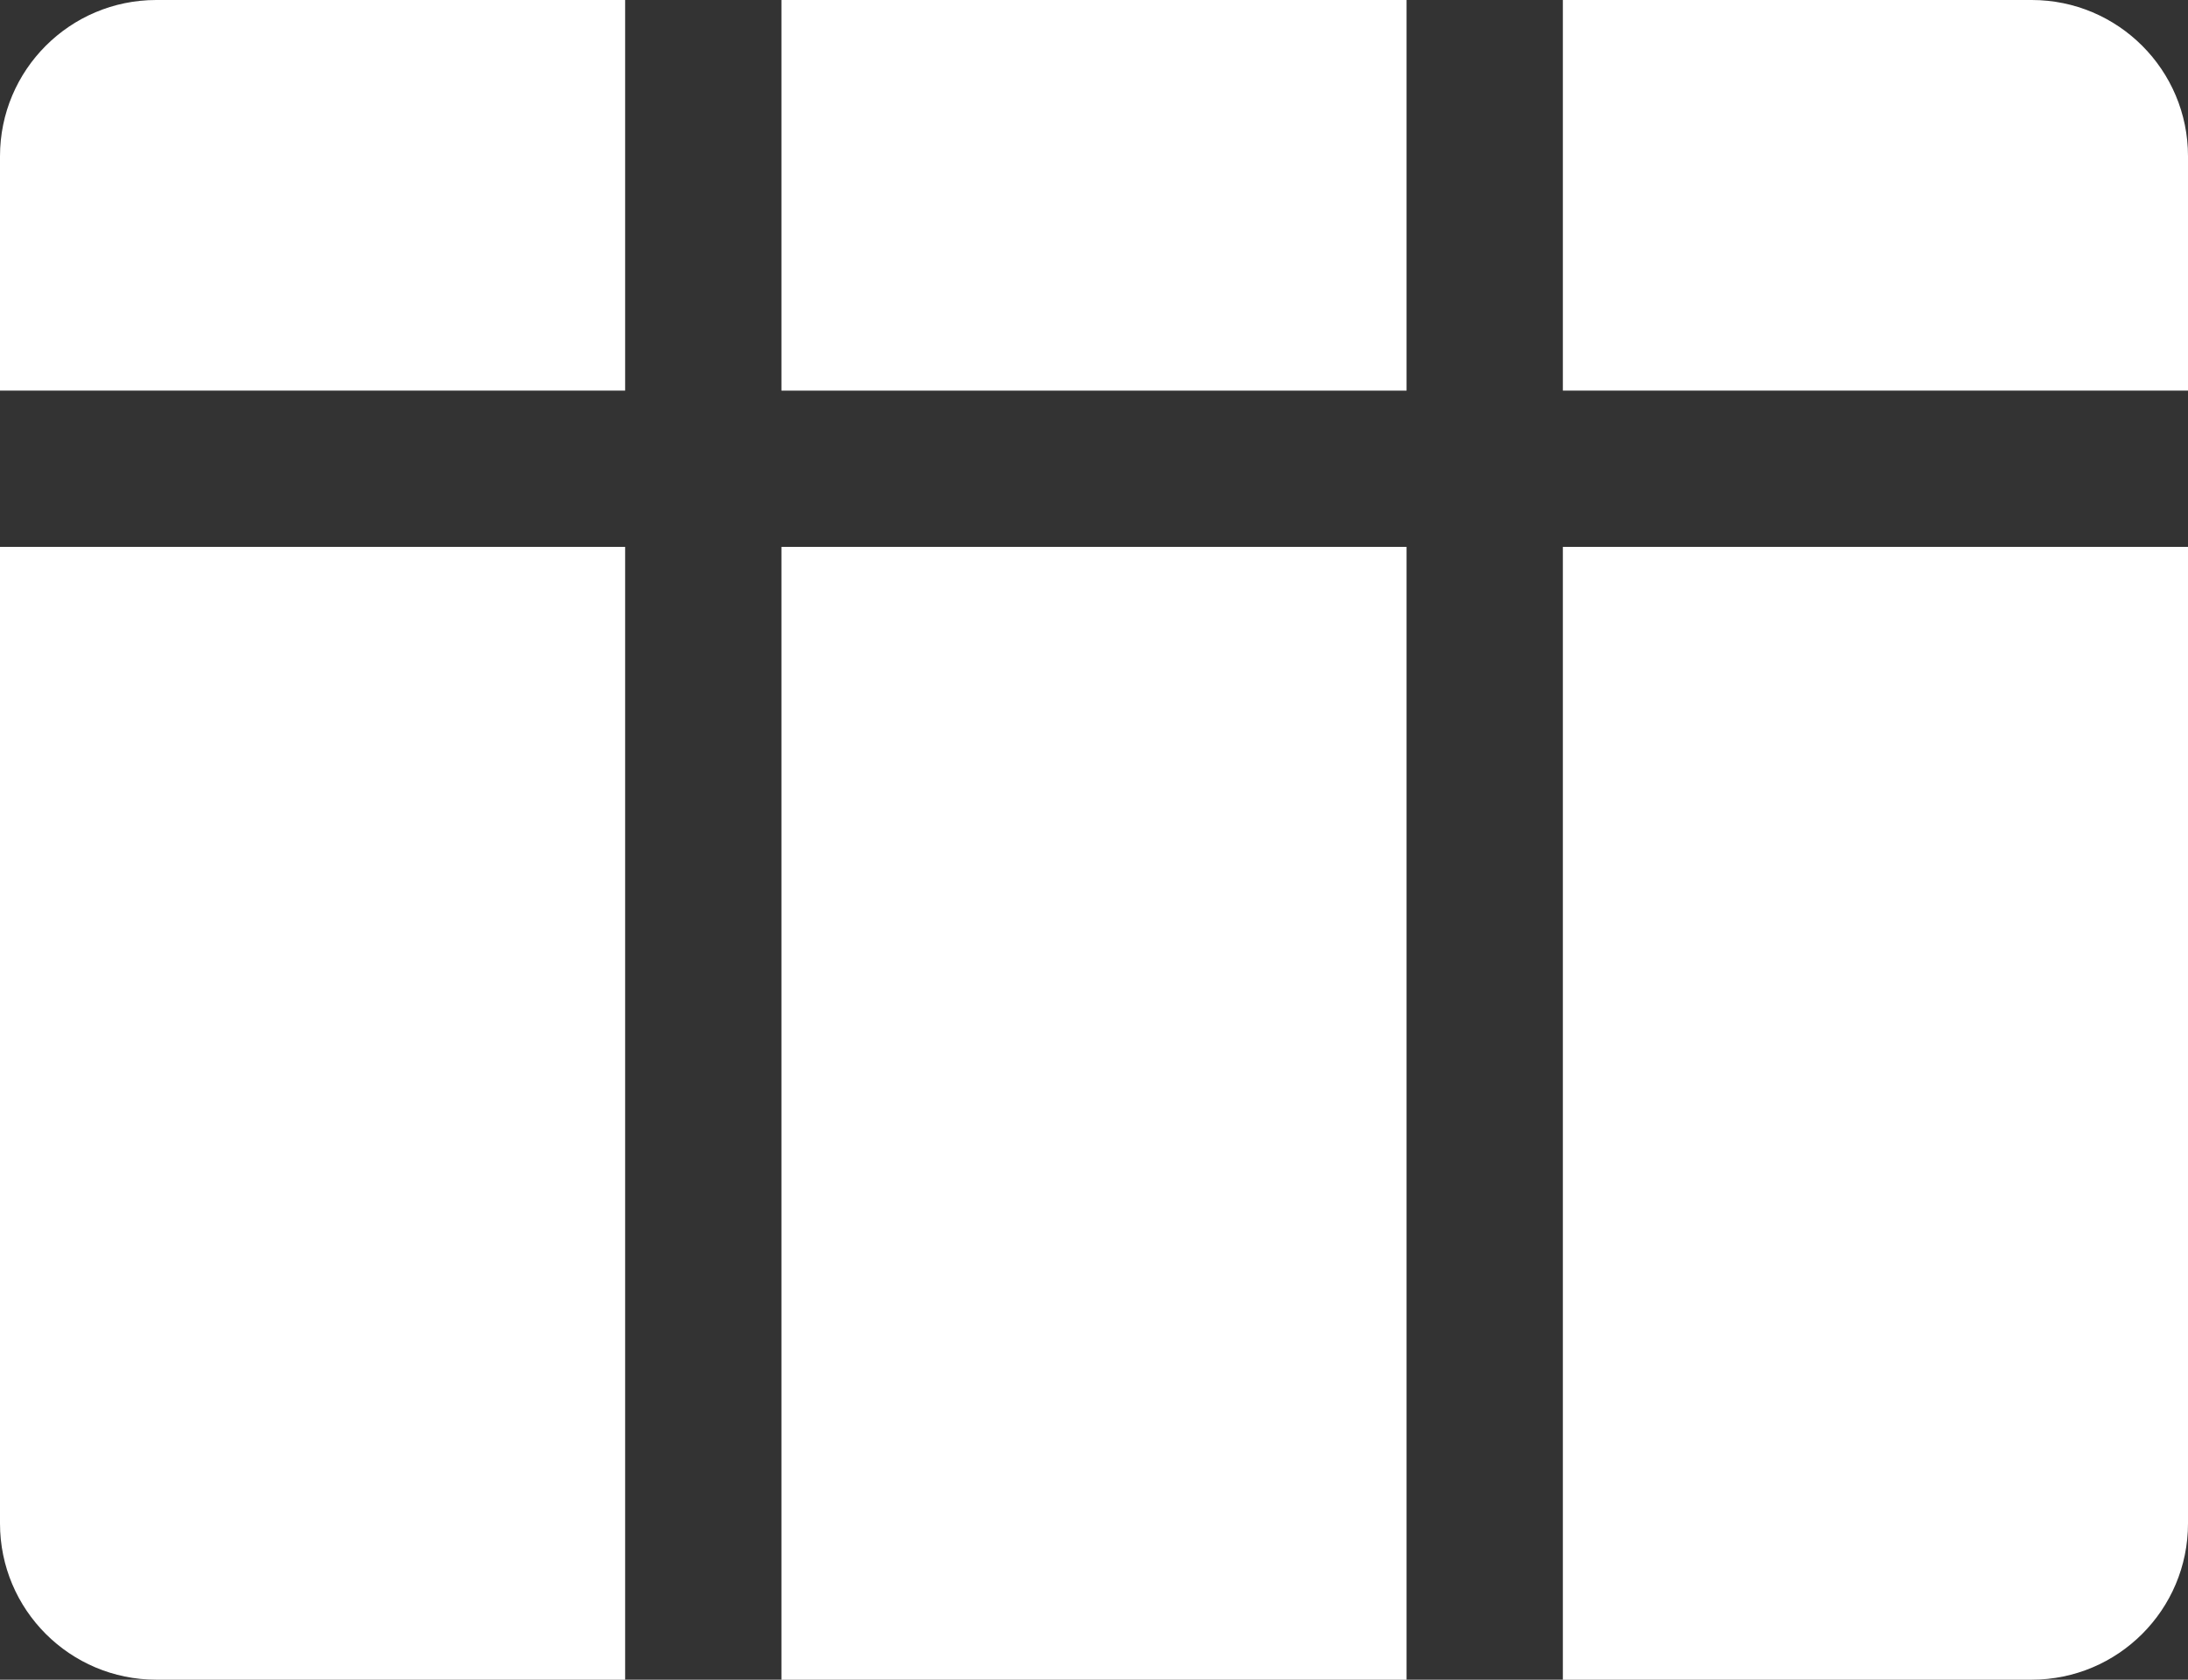
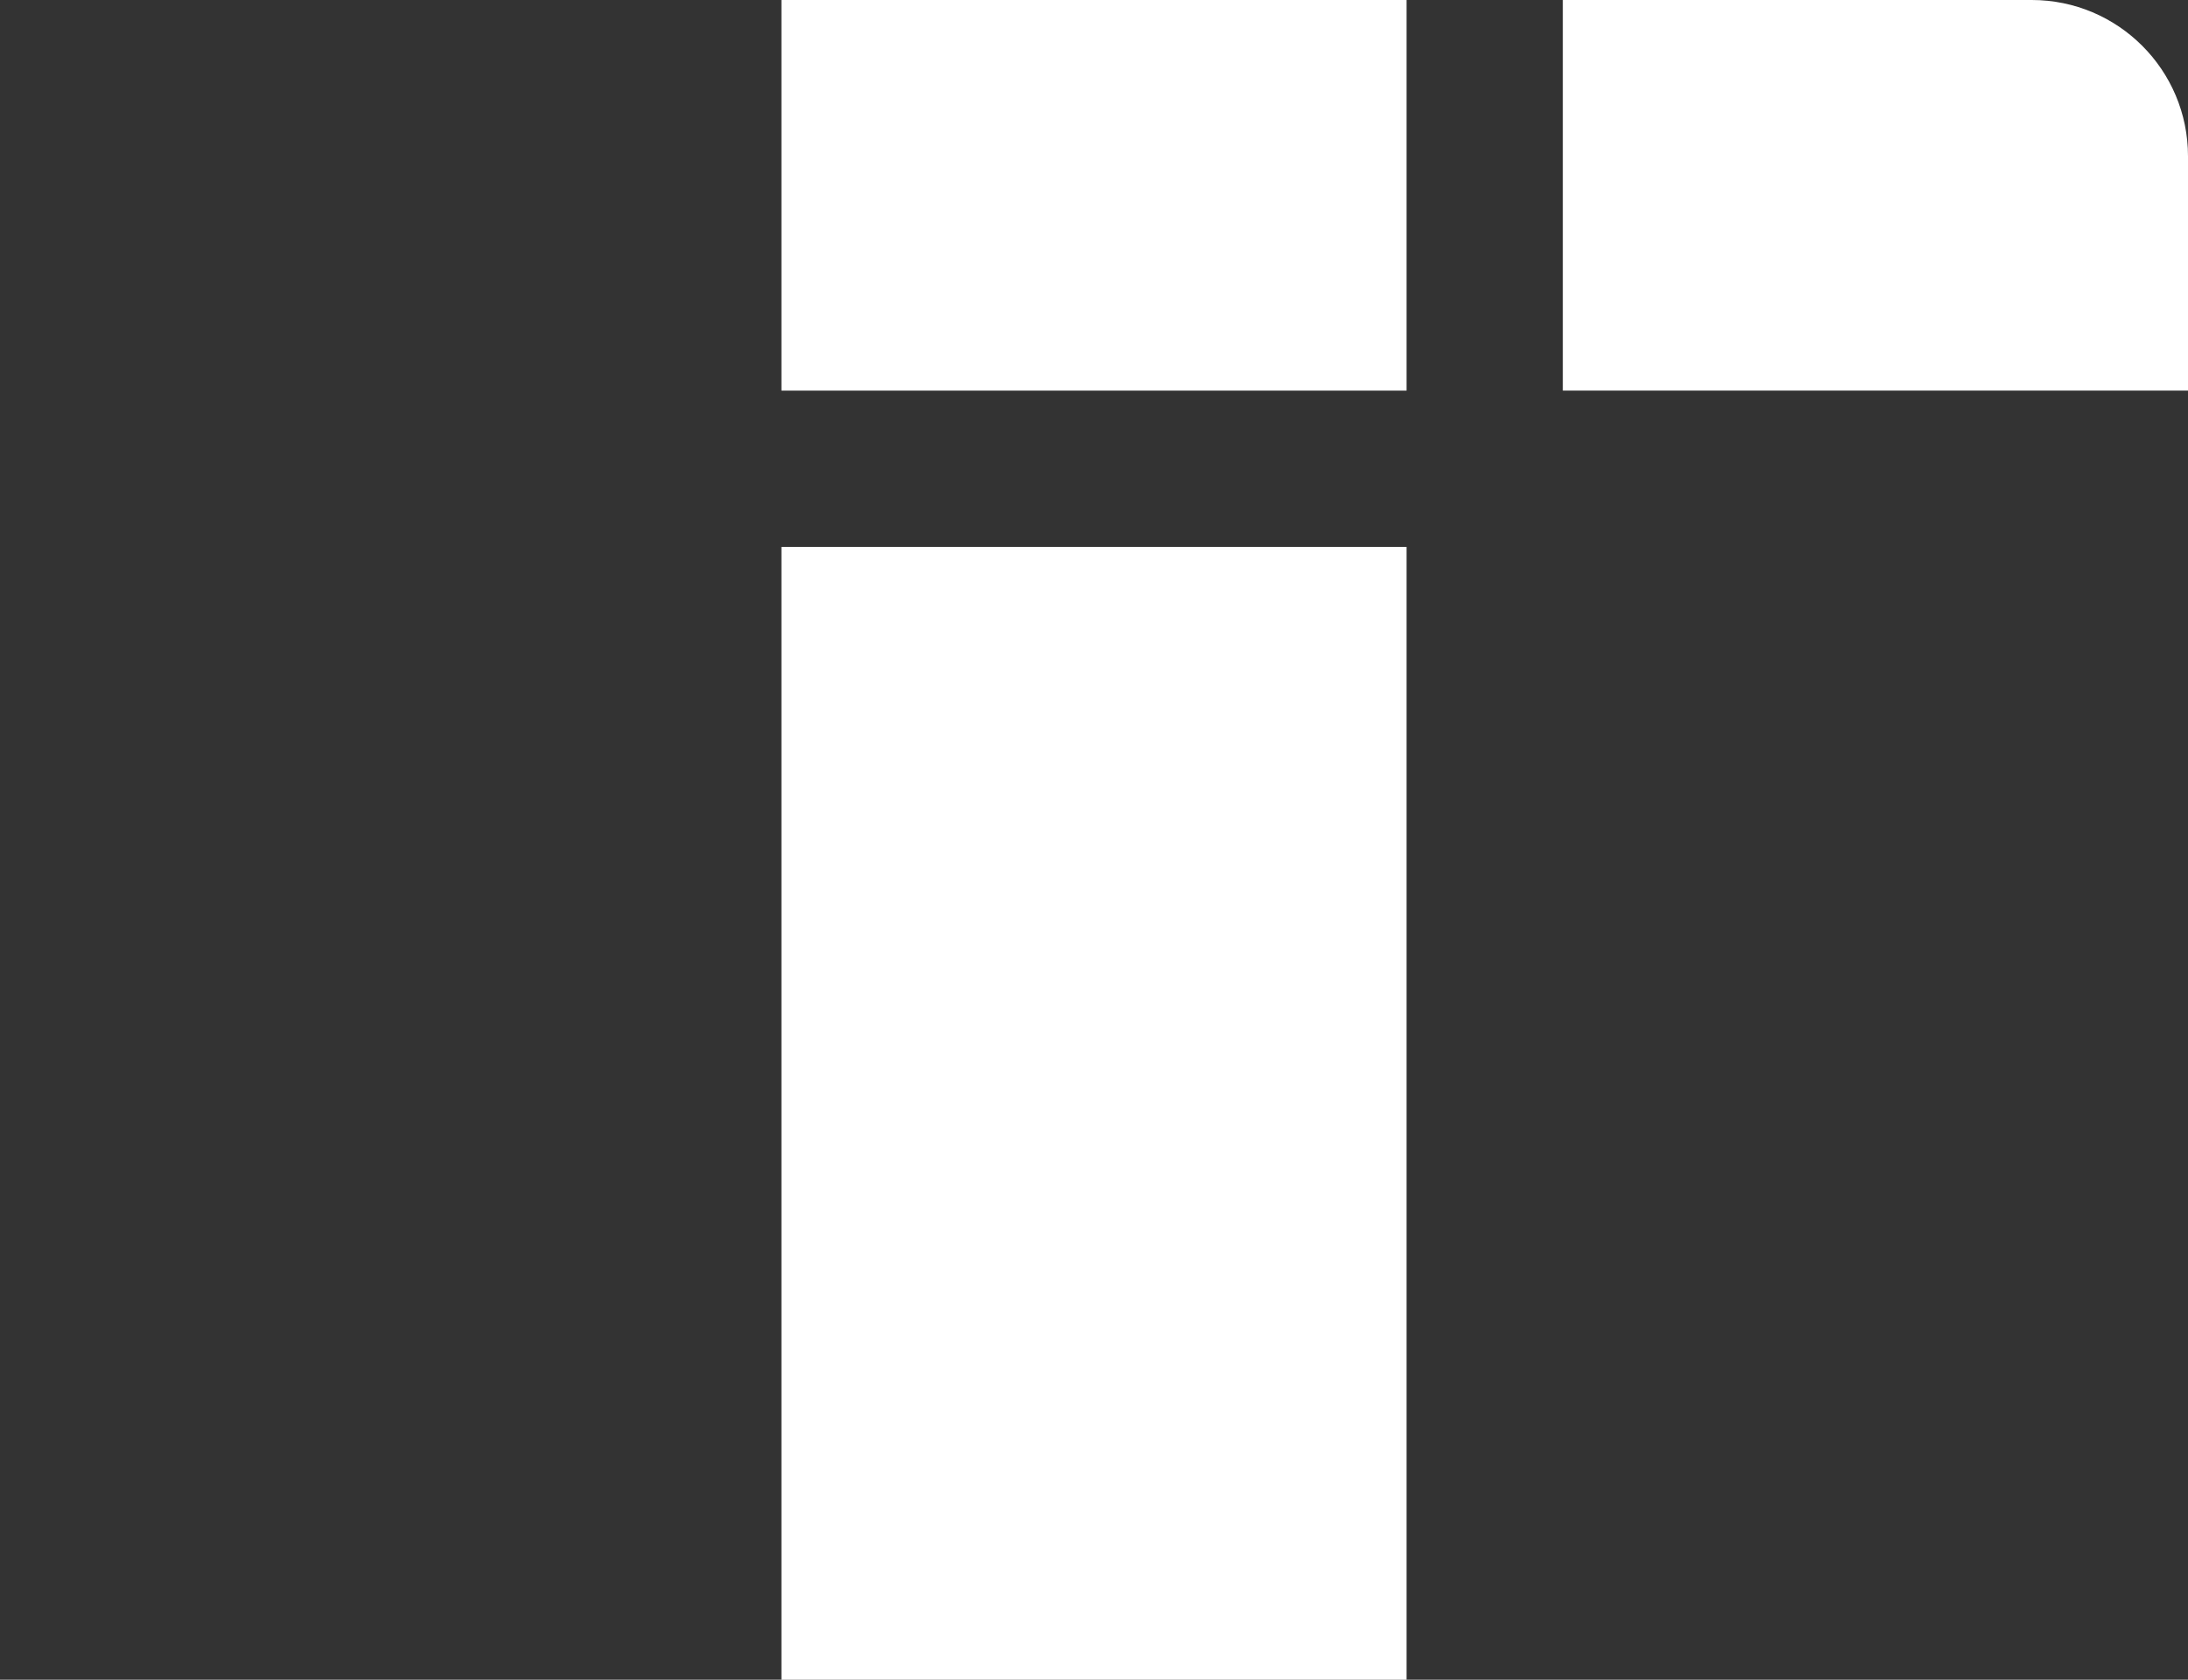
<svg xmlns="http://www.w3.org/2000/svg" width="56" height="43" viewBox="0 0 56 43" fill="none">
  <rect x="0" y="0" width="56" height="43" fill="#333333" stroke="none" />
-   <path d="M0 4C0 1.791 1.791 0 4 0H16V10H0V4Z" fill="white" />
  <rect x="20" width="16" height="10" fill="white" />
  <path d="M40 0H52C54.209 0 56 1.791 56 4V10H40V0Z" fill="white" />
-   <path d="M0 14H16V43H4C1.791 43 0 41.209 0 39V14Z" fill="white" />
  <rect x="20" y="14" width="16" height="29" fill="white" />
-   <path d="M40 14H56V39C56 41.209 54.209 43 52 43H40V14Z" fill="white" />
</svg>